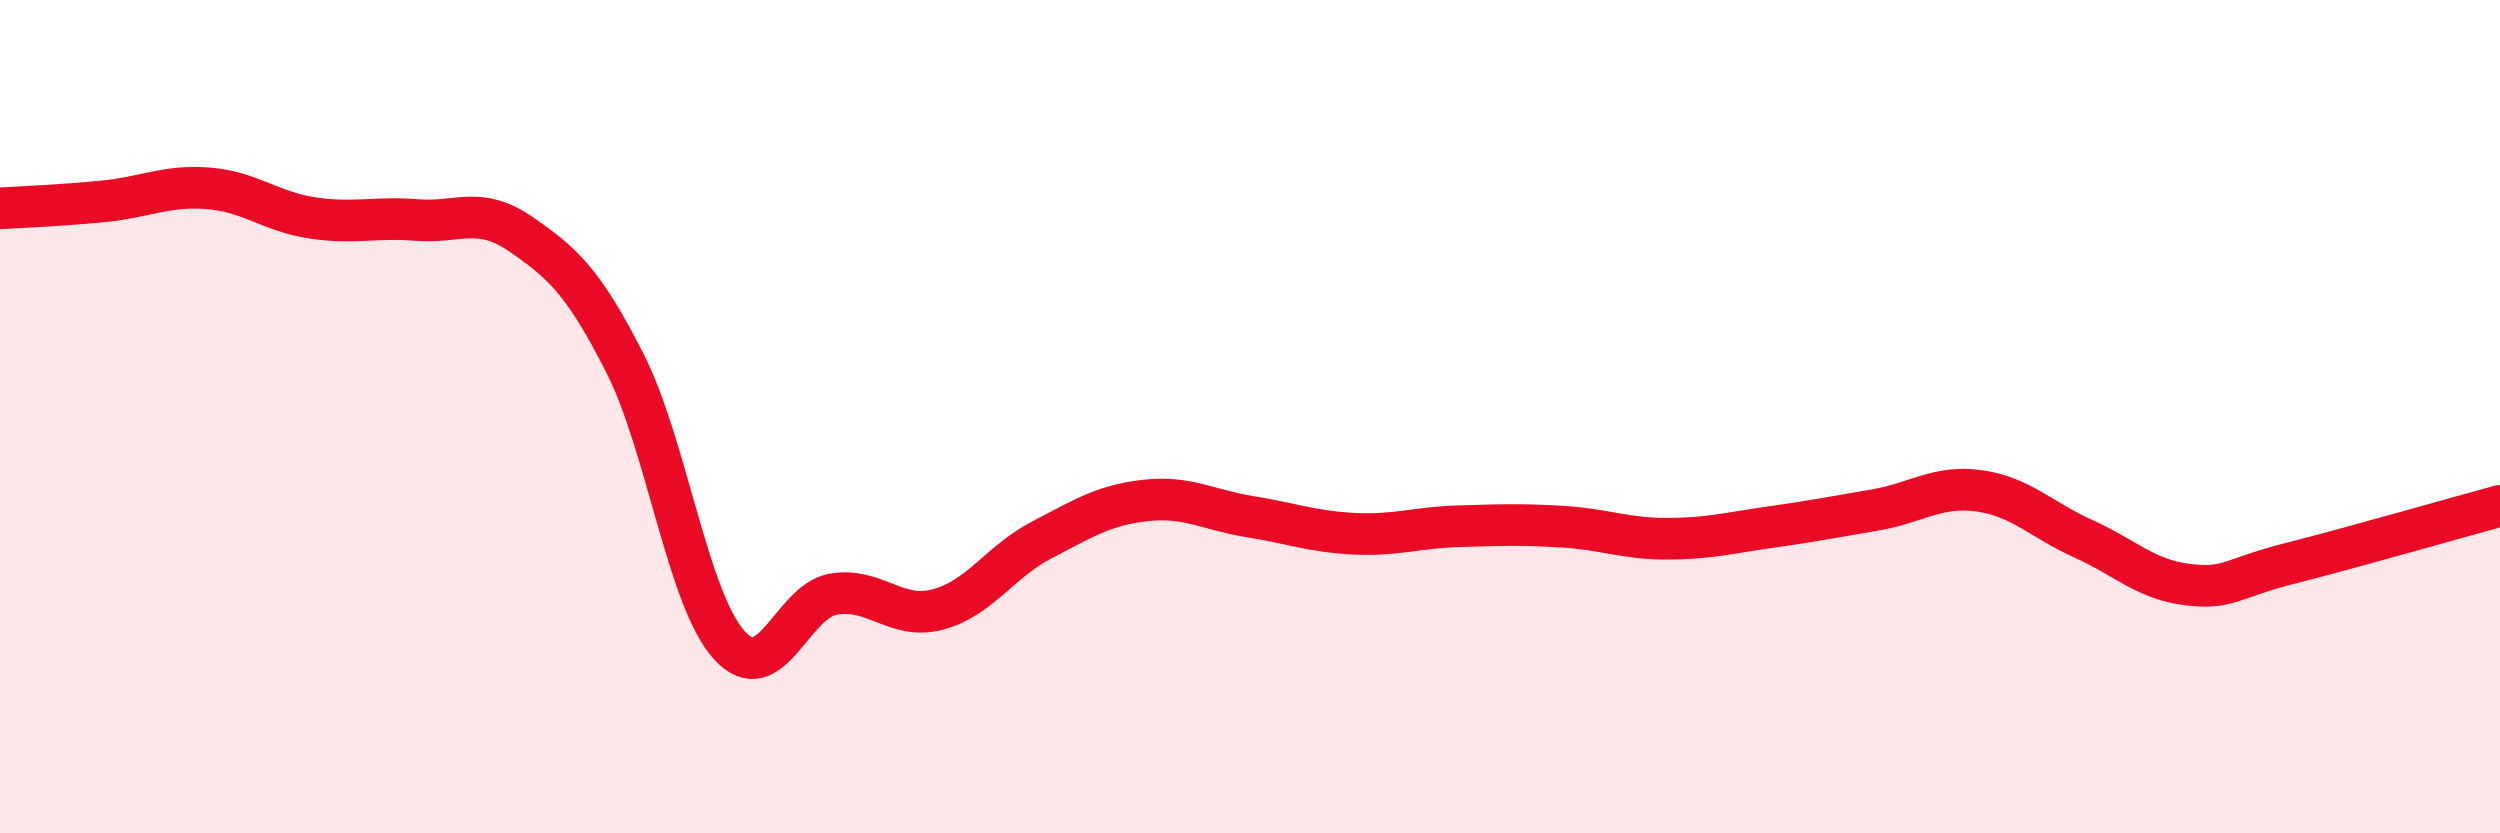
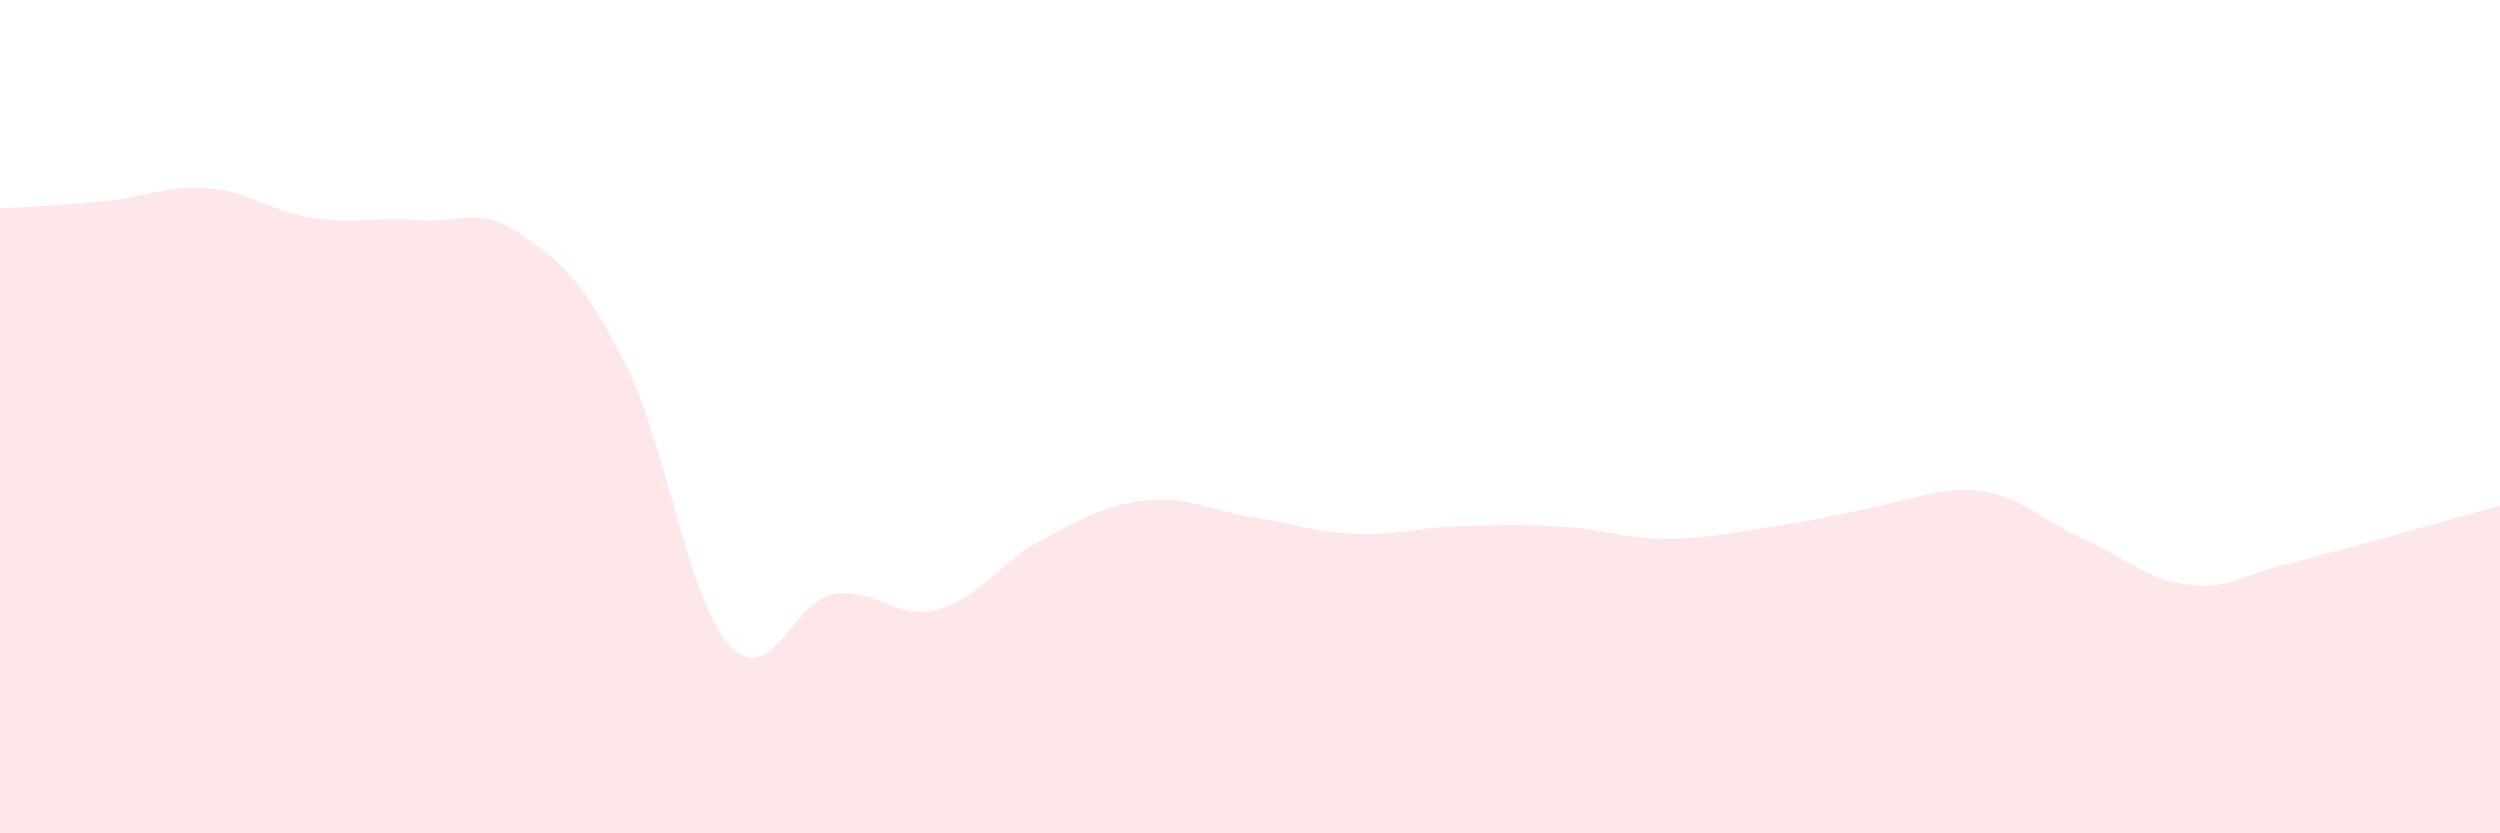
<svg xmlns="http://www.w3.org/2000/svg" width="60" height="20" viewBox="0 0 60 20">
-   <path d="M 0,5 C 0.5,4.97 1.5,4.93 2.5,4.83 C 3.5,4.73 4,4.44 5,4.52 C 6,4.6 6.5,5.08 7.5,5.23 C 8.5,5.38 9,5.2 10,5.28 C 11,5.36 11.5,4.93 12.5,5.62 C 13.5,6.31 14,6.75 15,8.72 C 16,10.69 16.5,14.37 17.5,15.48 C 18.5,16.59 19,14.43 20,14.26 C 21,14.09 21.5,14.89 22.5,14.63 C 23.5,14.37 24,13.48 25,12.96 C 26,12.44 26.5,12.12 27.5,12.01 C 28.5,11.9 29,12.24 30,12.4 C 31,12.56 31.5,12.76 32.5,12.81 C 33.5,12.86 34,12.66 35,12.63 C 36,12.6 36.5,12.58 37.5,12.64 C 38.5,12.7 39,12.93 40,12.93 C 41,12.93 41.5,12.79 42.5,12.65 C 43.5,12.51 44,12.41 45,12.24 C 46,12.07 46.5,11.64 47.5,11.78 C 48.5,11.92 49,12.48 50,12.93 C 51,13.38 51.5,13.91 52.5,14.03 C 53.5,14.15 53.5,13.89 55,13.51 C 56.5,13.13 59,12.41 60,12.14L60 20L0 20Z" fill="#EB0A25" opacity="0.1" stroke-linecap="round" stroke-linejoin="round" />
-   <path d="M 0,5 C 0.5,4.97 1.5,4.93 2.5,4.83 C 3.5,4.73 4,4.44 5,4.52 C 6,4.6 6.5,5.08 7.5,5.23 C 8.5,5.38 9,5.2 10,5.28 C 11,5.36 11.5,4.93 12.5,5.62 C 13.5,6.31 14,6.75 15,8.72 C 16,10.69 16.5,14.37 17.5,15.48 C 18.5,16.59 19,14.43 20,14.26 C 21,14.09 21.5,14.89 22.5,14.63 C 23.5,14.37 24,13.48 25,12.96 C 26,12.44 26.5,12.12 27.5,12.01 C 28.5,11.9 29,12.24 30,12.4 C 31,12.56 31.5,12.76 32.5,12.81 C 33.5,12.86 34,12.66 35,12.63 C 36,12.6 36.5,12.58 37.5,12.64 C 38.5,12.7 39,12.93 40,12.93 C 41,12.93 41.5,12.79 42.5,12.65 C 43.5,12.51 44,12.41 45,12.24 C 46,12.07 46.5,11.64 47.5,11.78 C 48.5,11.92 49,12.48 50,12.93 C 51,13.38 51.5,13.91 52.5,14.03 C 53.5,14.15 53.5,13.89 55,13.51 C 56.5,13.13 59,12.41 60,12.14" stroke="#EB0A25" stroke-width="1" fill="none" stroke-linecap="round" stroke-linejoin="round" />
+   <path d="M 0,5 C 0.5,4.97 1.5,4.93 2.5,4.83 C 3.5,4.73 4,4.44 5,4.52 C 6,4.6 6.5,5.08 7.5,5.23 C 8.5,5.38 9,5.2 10,5.28 C 11,5.36 11.5,4.93 12.5,5.62 C 13.5,6.31 14,6.75 15,8.72 C 16,10.69 16.5,14.37 17.5,15.48 C 18.5,16.59 19,14.43 20,14.26 C 21,14.09 21.5,14.89 22.5,14.63 C 23.5,14.37 24,13.48 25,12.96 C 26,12.44 26.5,12.12 27.5,12.01 C 28.5,11.9 29,12.24 30,12.4 C 31,12.56 31.5,12.76 32.5,12.81 C 33.5,12.86 34,12.66 35,12.63 C 36,12.6 36.5,12.58 37.5,12.64 C 38.5,12.7 39,12.93 40,12.93 C 41,12.93 41.5,12.79 42.5,12.65 C 46,12.07 46.5,11.64 47.5,11.78 C 48.5,11.92 49,12.48 50,12.93 C 51,13.38 51.5,13.91 52.5,14.03 C 53.5,14.15 53.5,13.89 55,13.51 C 56.5,13.13 59,12.41 60,12.14L60 20L0 20Z" fill="#EB0A25" opacity="0.1" stroke-linecap="round" stroke-linejoin="round" />
</svg>